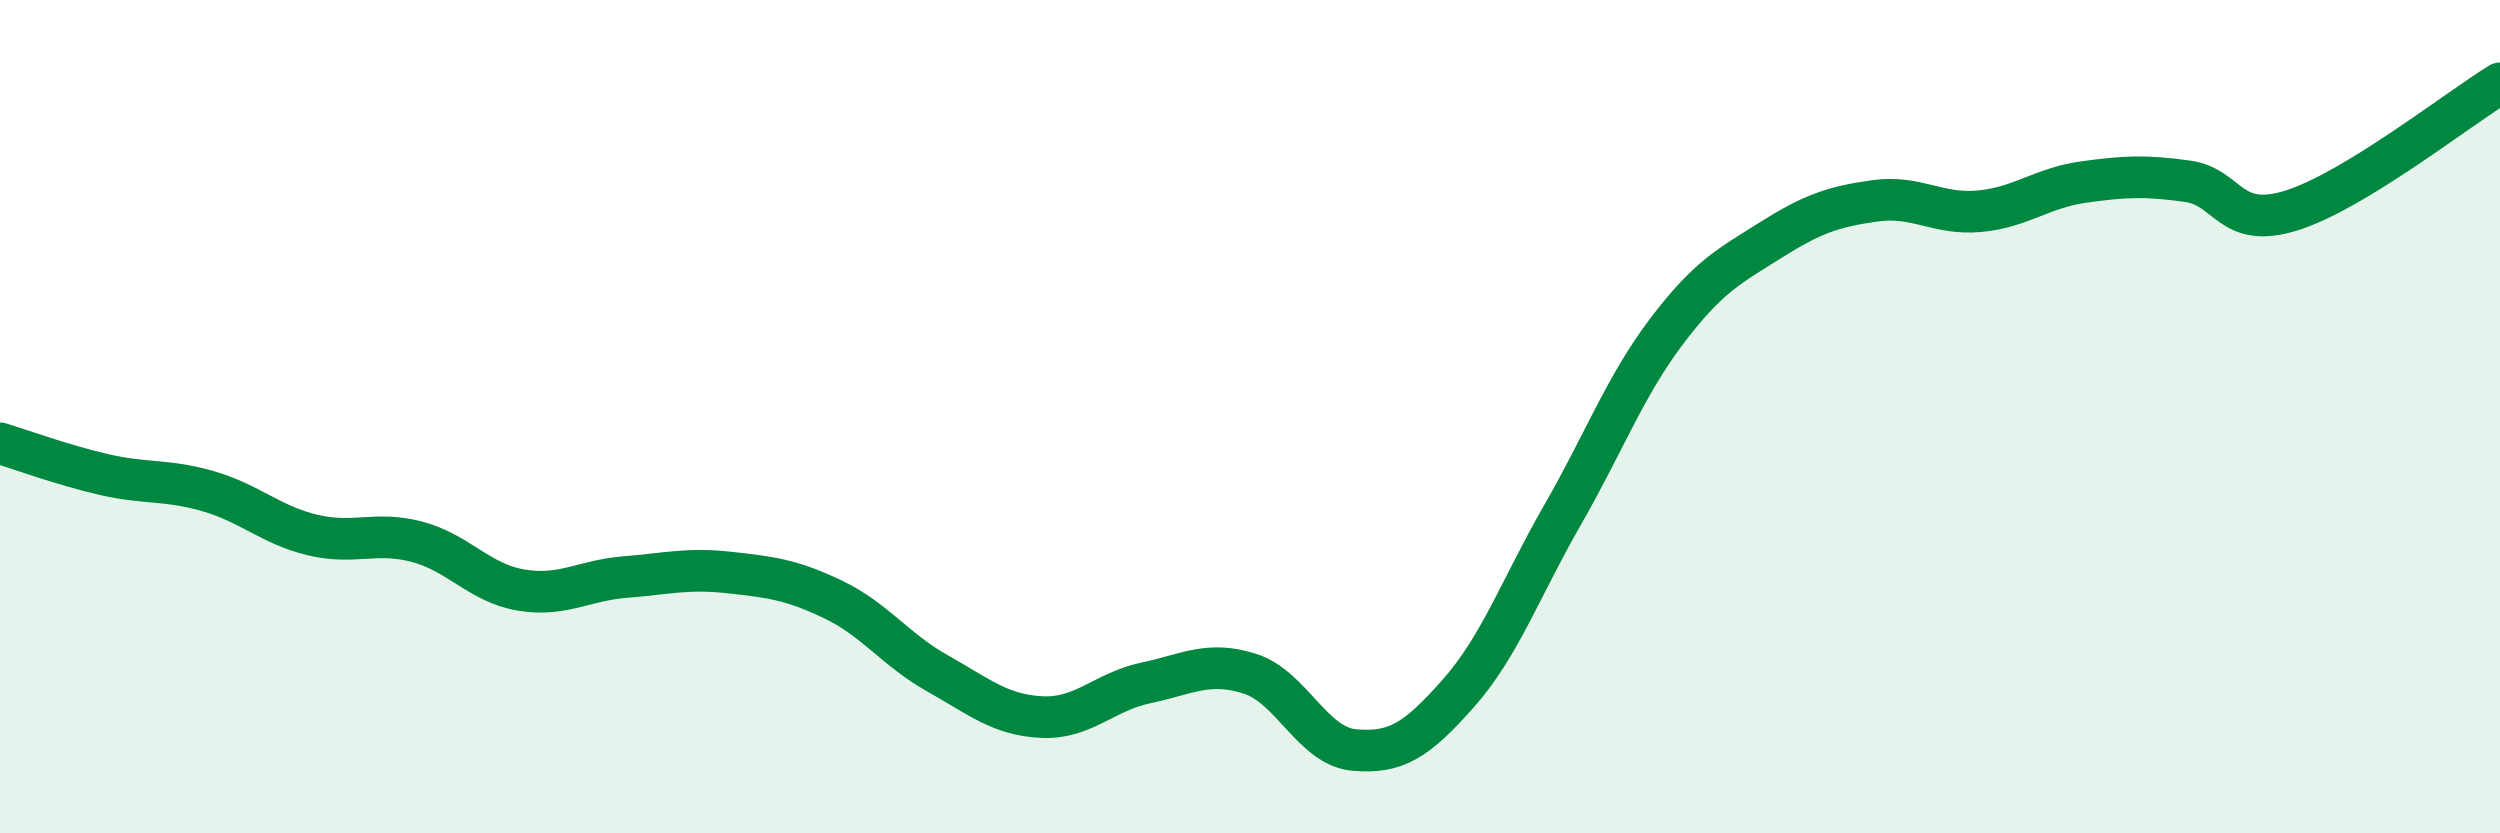
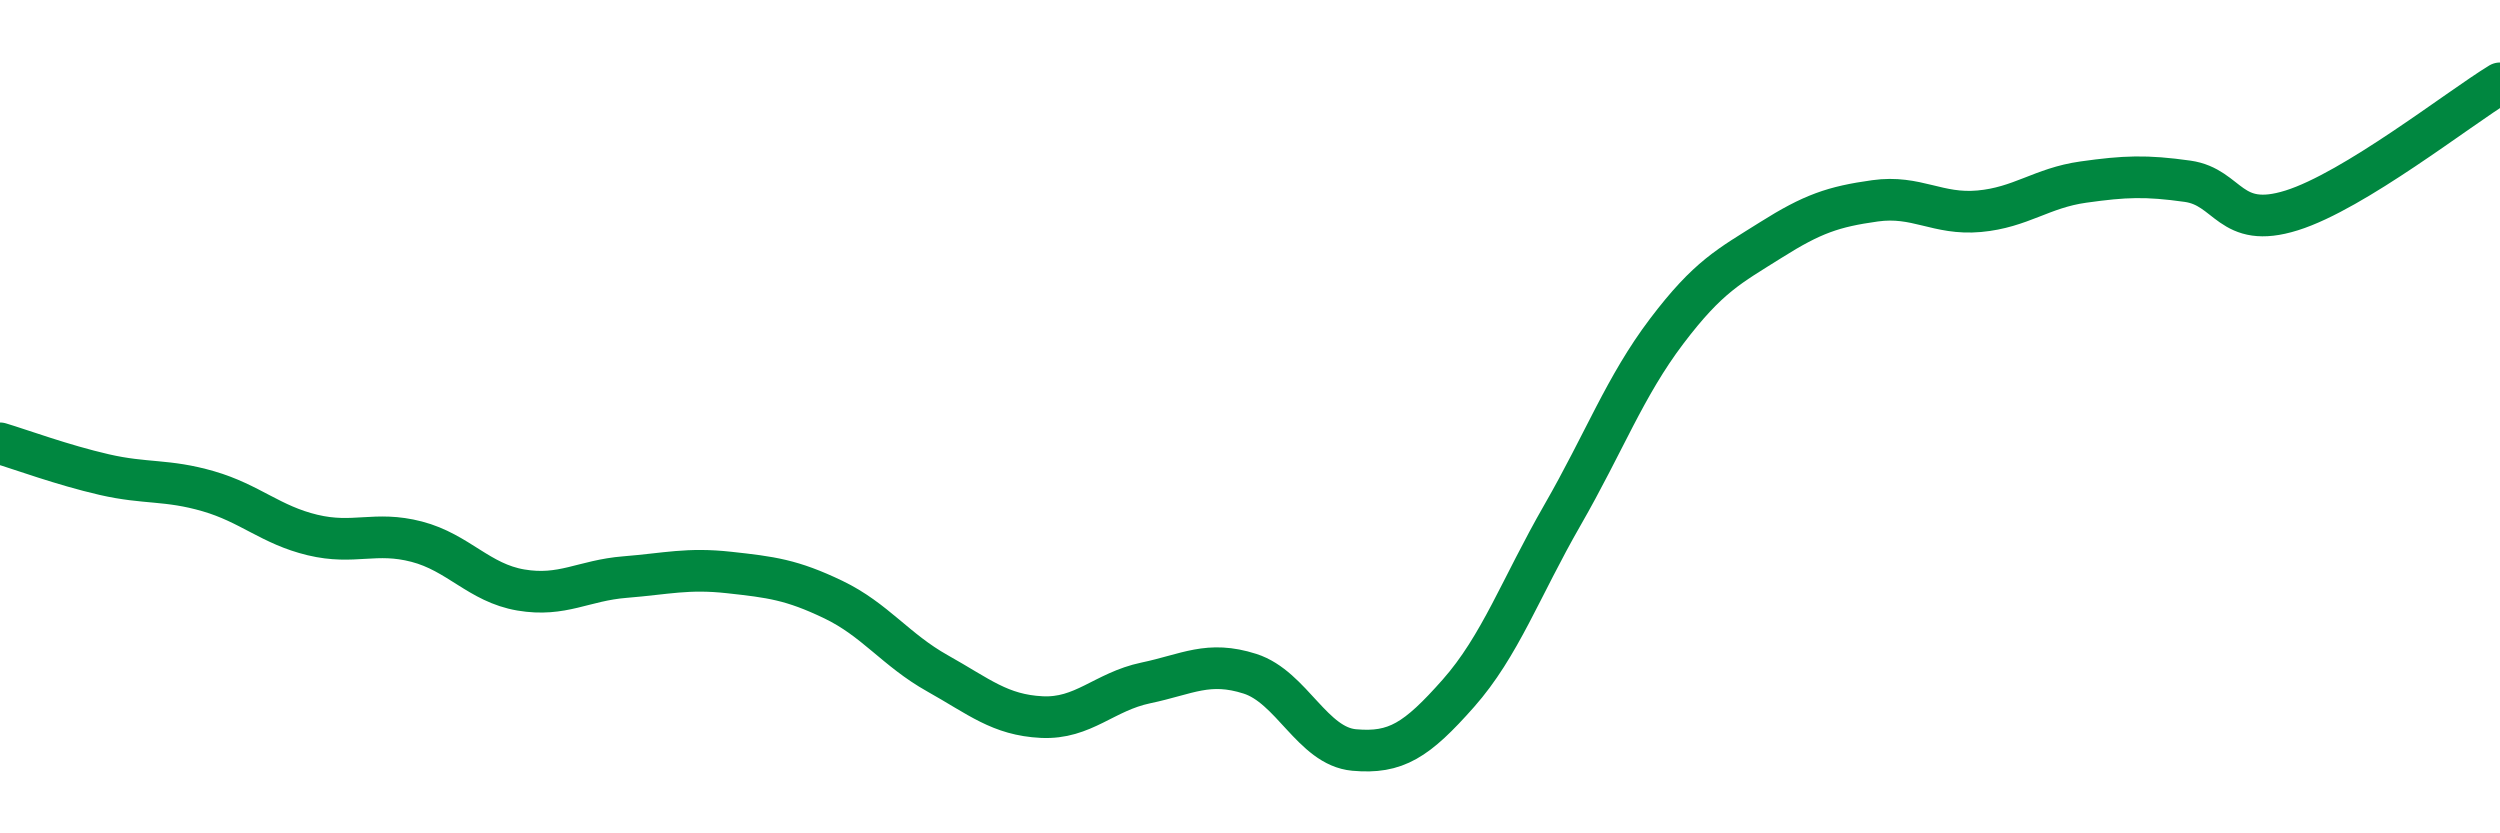
<svg xmlns="http://www.w3.org/2000/svg" width="60" height="20" viewBox="0 0 60 20">
-   <path d="M 0,10.64 C 0.5,10.79 1.5,11.16 2.5,11.39 C 3.5,11.62 4,11.5 5,11.79 C 6,12.08 6.5,12.6 7.5,12.84 C 8.5,13.08 9,12.74 10,13 C 11,13.26 11.5,13.99 12.5,14.16 C 13.5,14.33 14,13.93 15,13.85 C 16,13.77 16.5,13.63 17.5,13.74 C 18.5,13.85 19,13.91 20,14.39 C 21,14.87 21.5,15.6 22.5,16.16 C 23.5,16.72 24,17.16 25,17.21 C 26,17.26 26.5,16.6 27.5,16.39 C 28.5,16.18 29,15.85 30,16.17 C 31,16.49 31.5,17.91 32.5,18 C 33.5,18.09 34,17.77 35,16.64 C 36,15.51 36.5,14.1 37.5,12.36 C 38.5,10.62 39,9.27 40,7.95 C 41,6.63 41.5,6.39 42.5,5.76 C 43.5,5.13 44,4.96 45,4.82 C 46,4.68 46.5,5.16 47.5,5.07 C 48.5,4.98 49,4.51 50,4.37 C 51,4.23 51.5,4.21 52.5,4.35 C 53.5,4.49 53.5,5.52 55,5.05 C 56.5,4.58 59,2.61 60,2L60 20L0 20Z" fill="#008740" opacity="0.1" stroke-linecap="round" stroke-linejoin="round" />
  <path d="M 0,10.64 C 0.5,10.79 1.5,11.16 2.5,11.39 C 3.5,11.62 4,11.5 5,11.79 C 6,12.08 6.5,12.6 7.5,12.84 C 8.5,13.08 9,12.74 10,13 C 11,13.26 11.5,13.99 12.5,14.16 C 13.5,14.33 14,13.93 15,13.85 C 16,13.77 16.5,13.63 17.5,13.74 C 18.5,13.85 19,13.91 20,14.39 C 21,14.87 21.5,15.6 22.5,16.16 C 23.5,16.72 24,17.16 25,17.21 C 26,17.26 26.5,16.6 27.5,16.39 C 28.5,16.18 29,15.85 30,16.17 C 31,16.49 31.5,17.91 32.5,18 C 33.5,18.09 34,17.77 35,16.64 C 36,15.51 36.5,14.1 37.5,12.36 C 38.5,10.62 39,9.27 40,7.95 C 41,6.63 41.5,6.39 42.5,5.76 C 43.5,5.13 44,4.96 45,4.82 C 46,4.68 46.5,5.16 47.5,5.07 C 48.5,4.98 49,4.51 50,4.37 C 51,4.23 51.5,4.21 52.5,4.35 C 53.5,4.49 53.5,5.52 55,5.05 C 56.5,4.58 59,2.61 60,2" stroke="#008740" stroke-width="1" fill="none" stroke-linecap="round" stroke-linejoin="round" />
</svg>